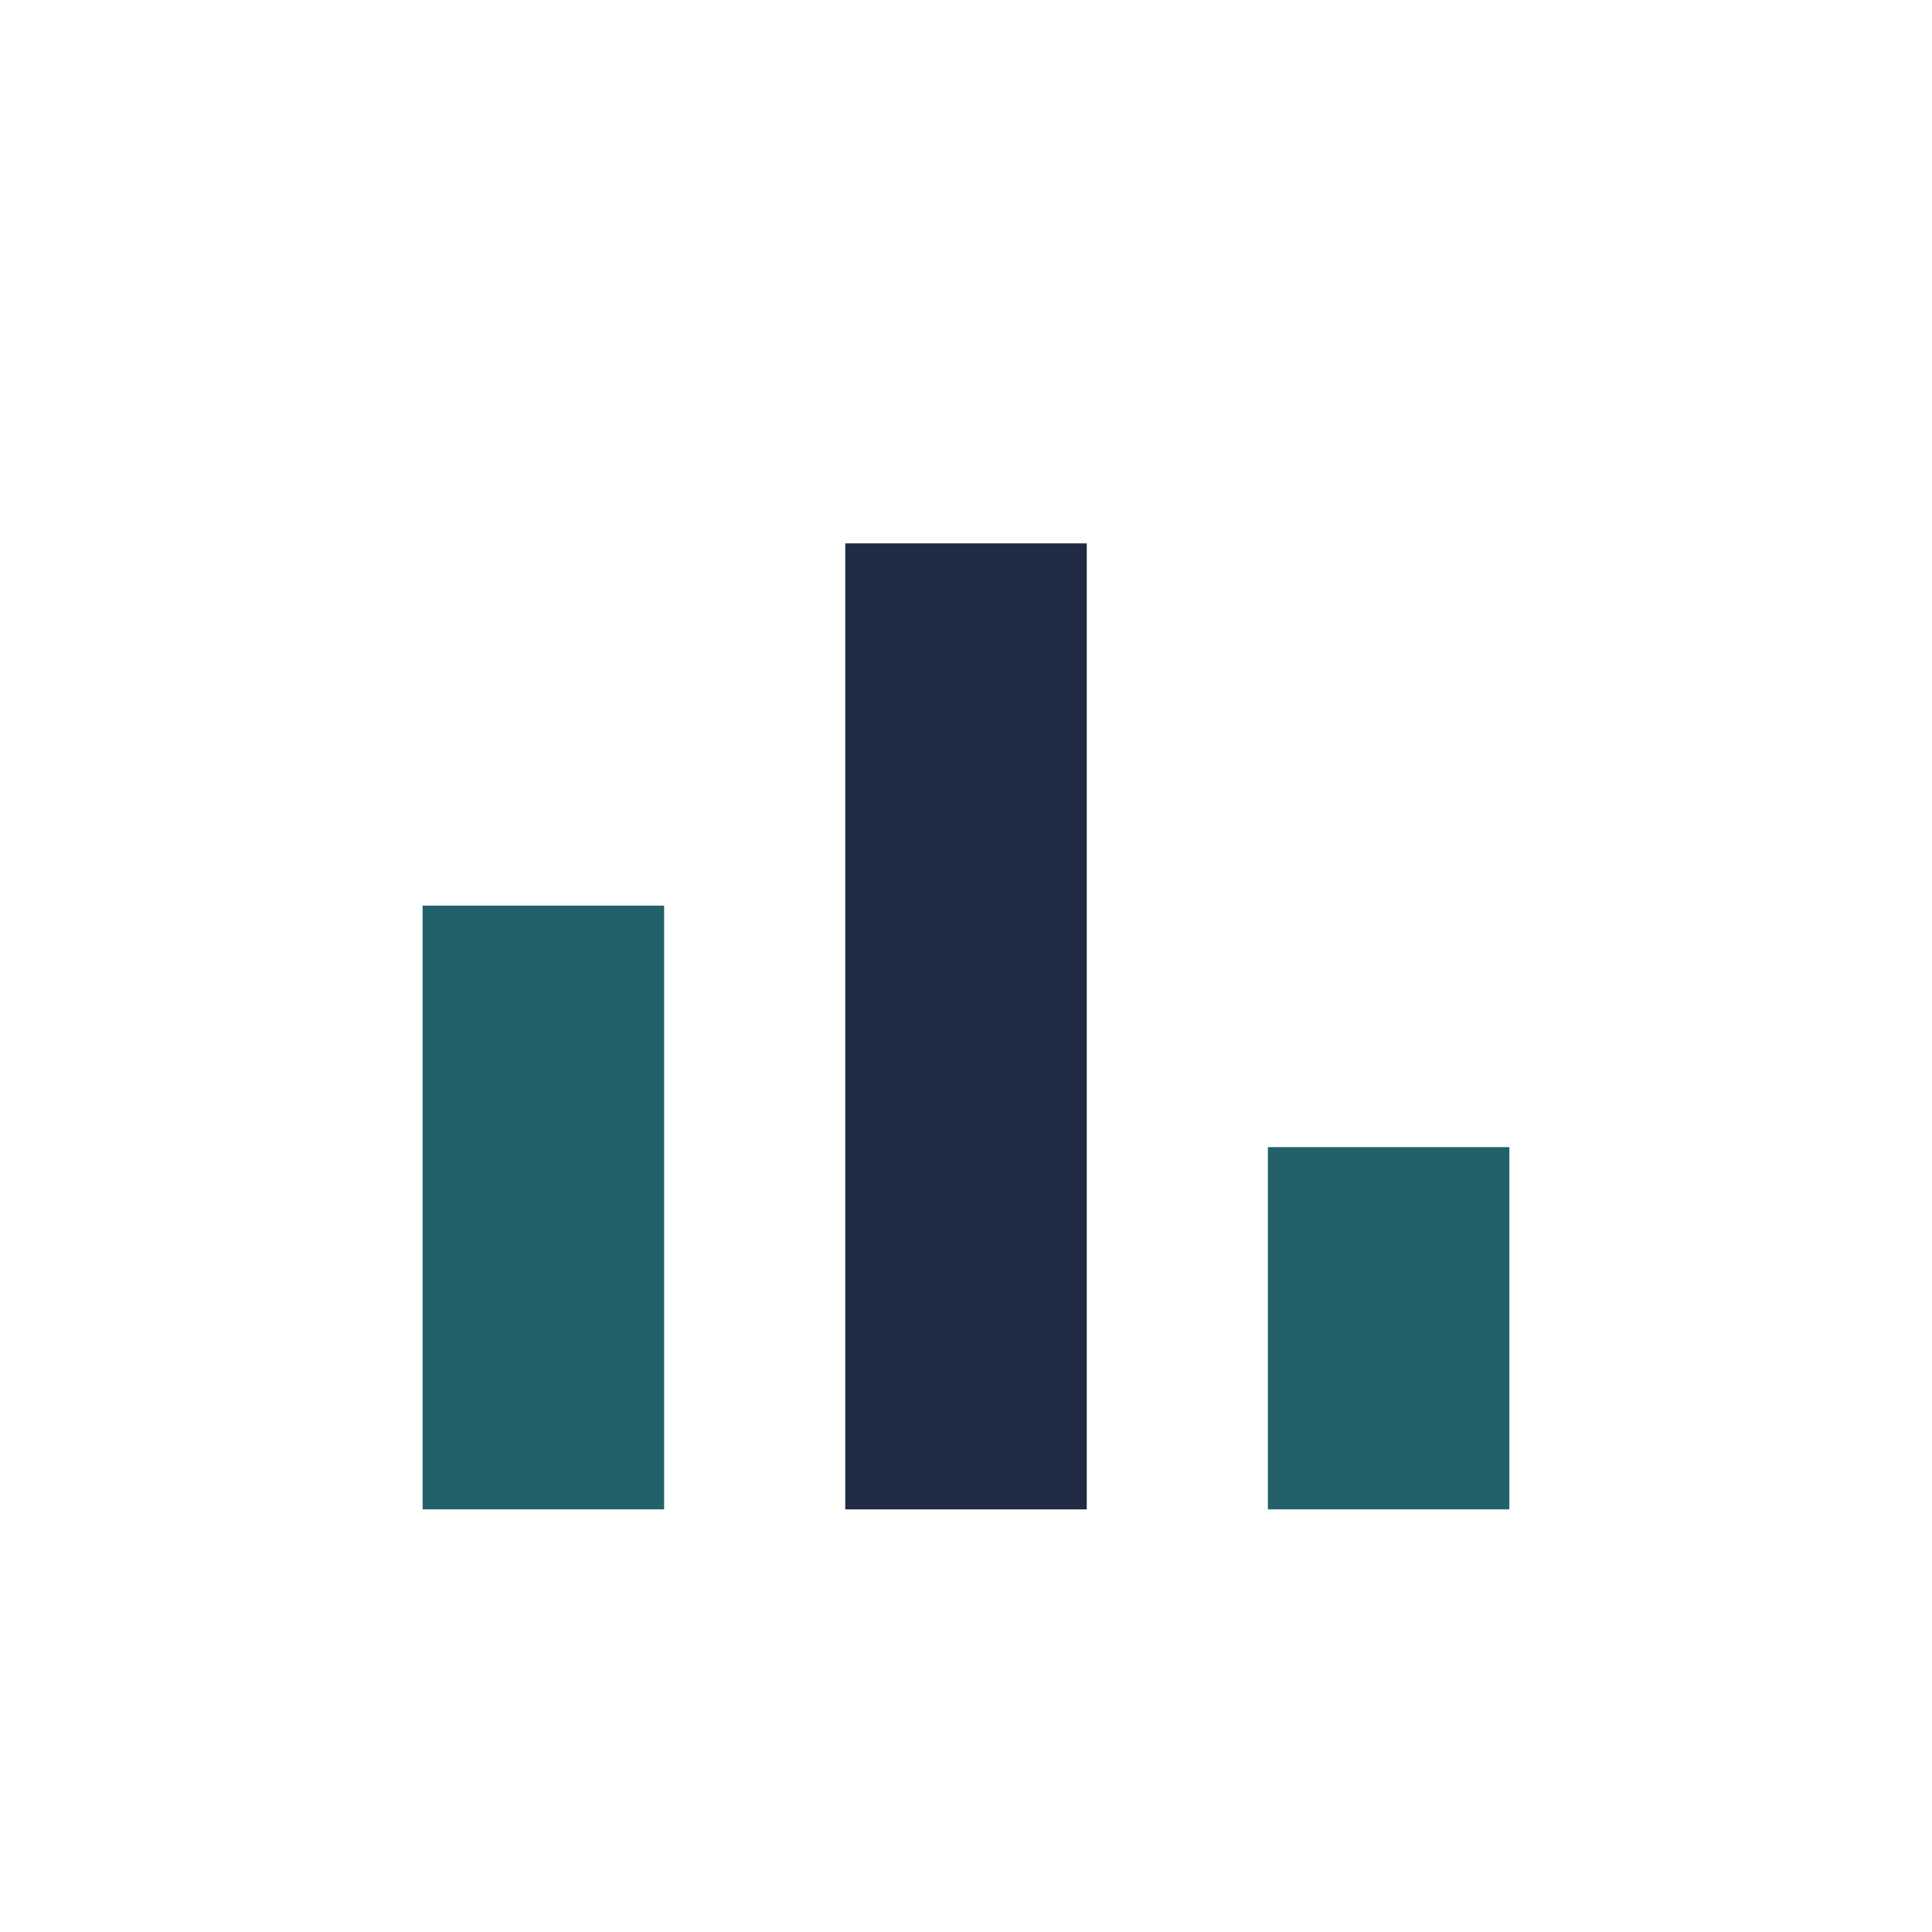
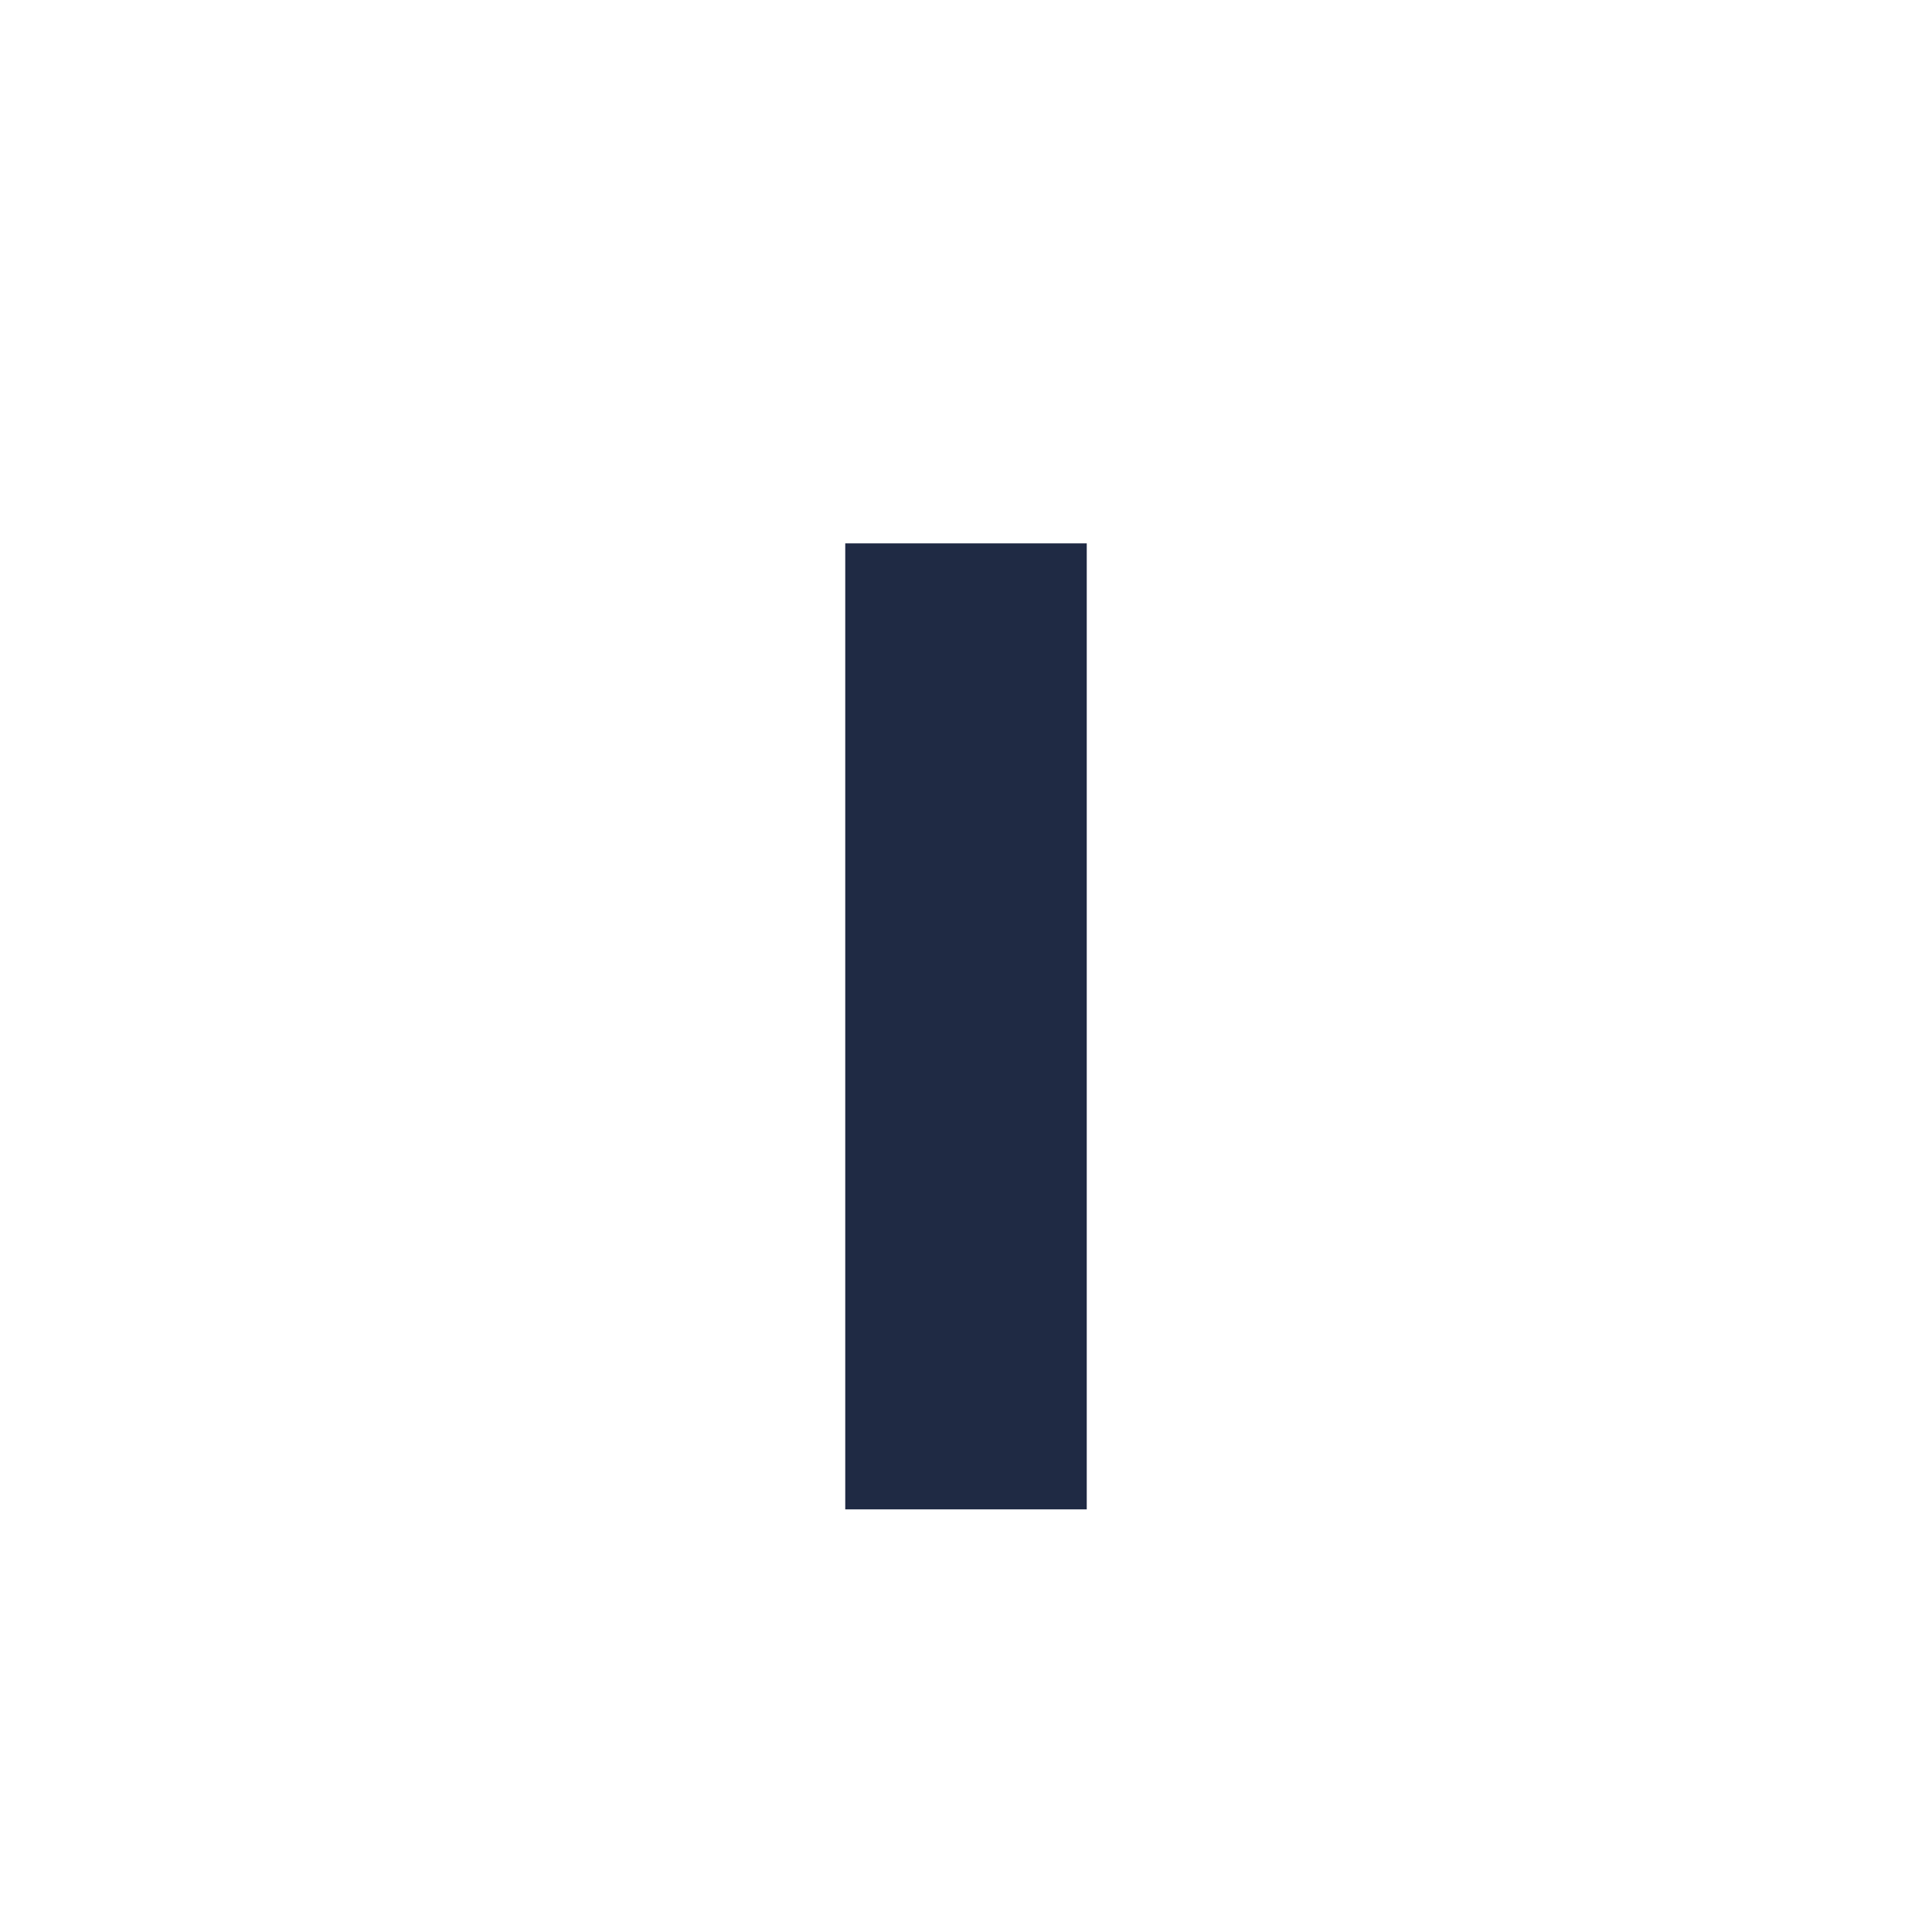
<svg xmlns="http://www.w3.org/2000/svg" width="32" height="32" viewBox="0 0 32 32">
-   <rect x="7" y="15" width="4" height="10" fill="#23616A" />
  <rect x="14" y="9" width="4" height="16" fill="#1F2A44" />
-   <rect x="21" y="19" width="4" height="6" fill="#23616A" />
</svg>